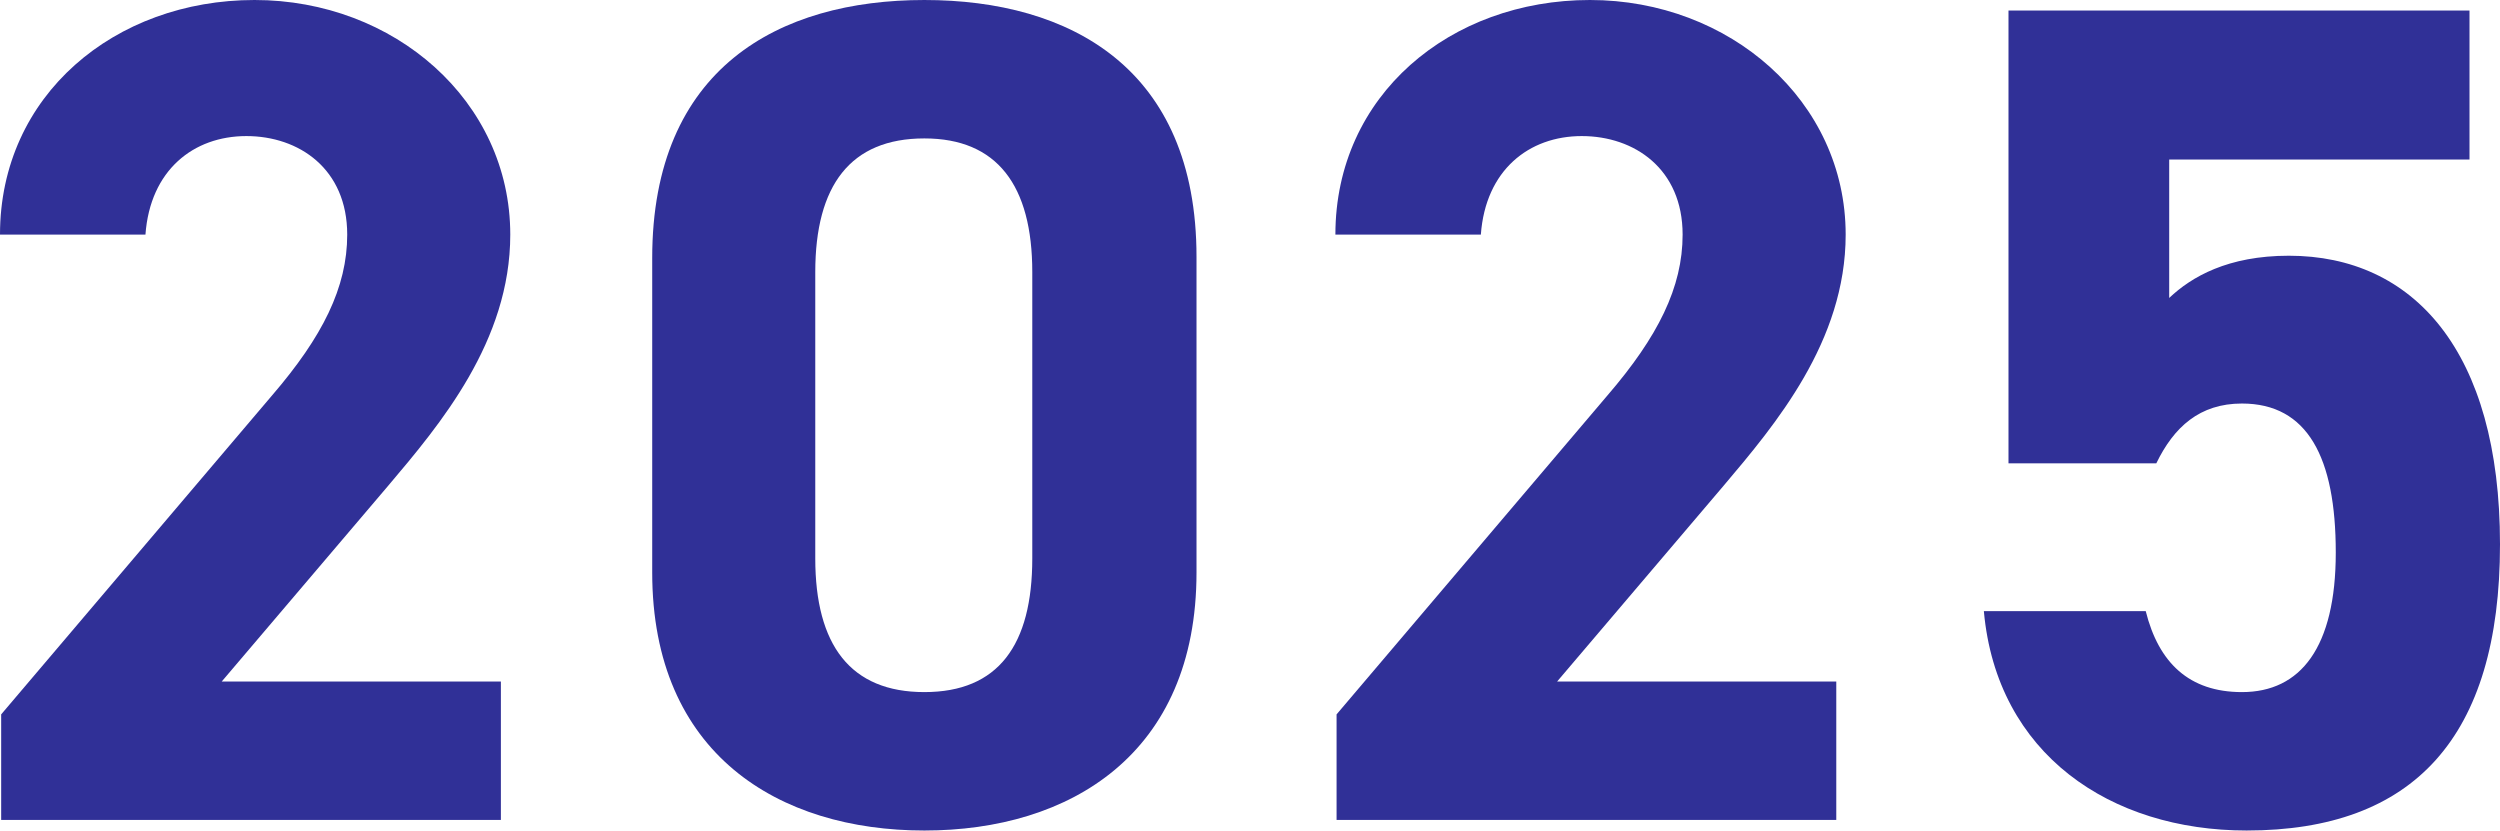
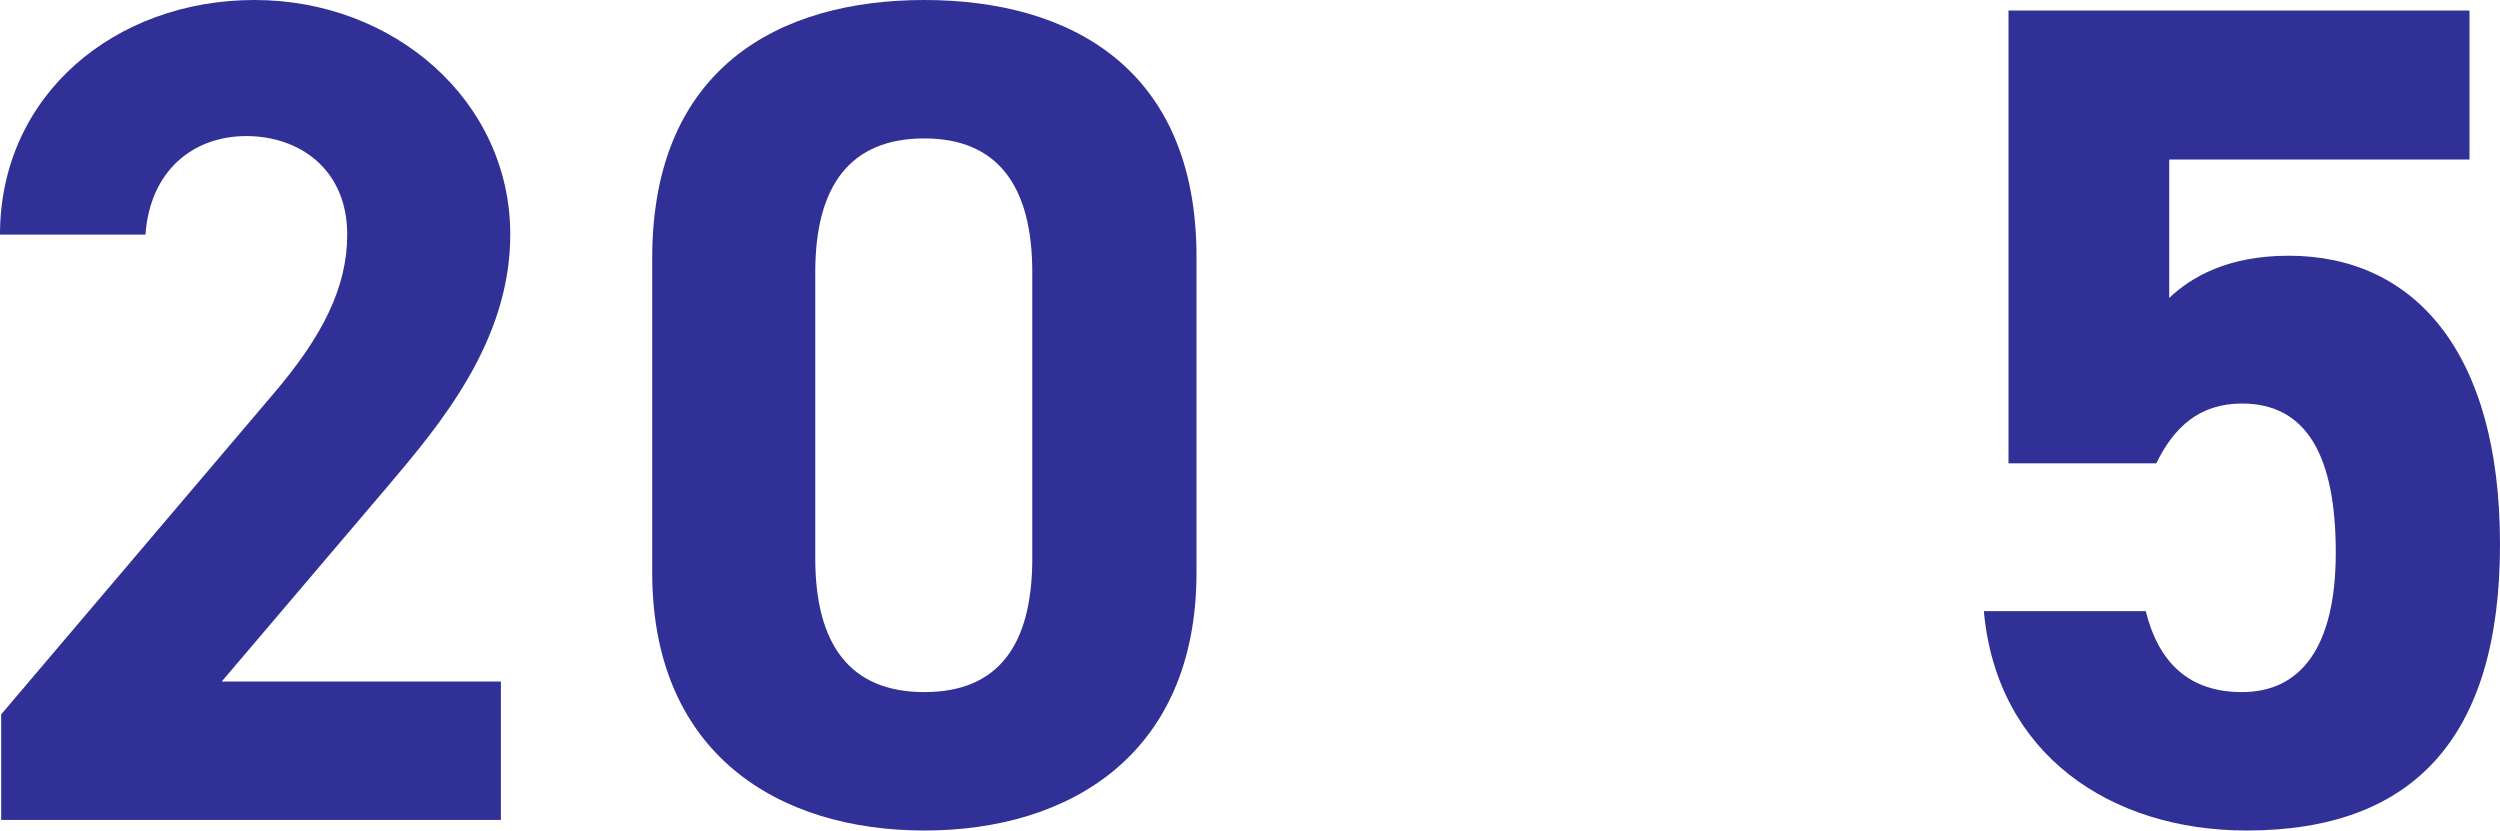
<svg xmlns="http://www.w3.org/2000/svg" id="_レイヤー_2" data-name="レイヤー 2" viewBox="0 0 106.56 35.4">
  <defs>
    <style>
      .cls-1 {
        fill: #303097;
        stroke-width: 0px;
      }
    </style>
  </defs>
  <g id="_レイヤー_3" data-name="レイヤー 3">
    <g>
      <path class="cls-1" d="M21.35,34.95H.05v-4.5l11.55-13.6c2.15-2.5,3.2-4.6,3.2-6.85,0-2.8-2.05-4.2-4.3-4.2s-4.1,1.45-4.3,4.2H0C0,4.05,4.9,0,10.85,0s10.9,4.3,10.9,10c0,4.55-3,8.1-5.2,10.7l-7.1,8.35h11.9v5.9Z" />
      <path class="cls-1" d="M51,24.4c0,7.75-5.4,11-11.6,11s-11.6-3.25-11.6-11v-13.4c0-8.1,5.4-11,11.6-11s11.6,2.9,11.6,10.95v13.45ZM39.4,5.9c-3.15,0-4.65,2-4.65,5.7v12.2c0,3.7,1.5,5.7,4.65,5.7s4.6-2,4.6-5.7v-12.2c0-3.7-1.5-5.7-4.6-5.7Z" />
-       <path class="cls-1" d="M78.27,34.95h-21.3v-4.5l11.55-13.6c2.15-2.5,3.2-4.6,3.2-6.85,0-2.8-2.05-4.2-4.3-4.2s-4.1,1.45-4.3,4.2h-6.2c0-5.95,4.9-10,10.85-10s10.9,4.3,10.9,10c0,4.55-3,8.1-5.2,10.7l-7.1,8.35h11.9v5.9Z" />
      <path class="cls-1" d="M91.91,19.75h-6.3V.45h19.65v6.35h-12.8v5.9c.95-.9,2.5-1.8,5.1-1.8,5.3,0,9,4.05,9,12.3s-3.7,12.2-10.8,12.2c-5.8,0-10.65-3.25-11.2-9.35h6.9c.55,2.2,1.85,3.45,4.1,3.45,2.5,0,4-1.9,4-5.95s-1.2-6.35-4-6.35c-1.8,0-2.9,1-3.65,2.55Z" />
    </g>
  </g>
</svg>